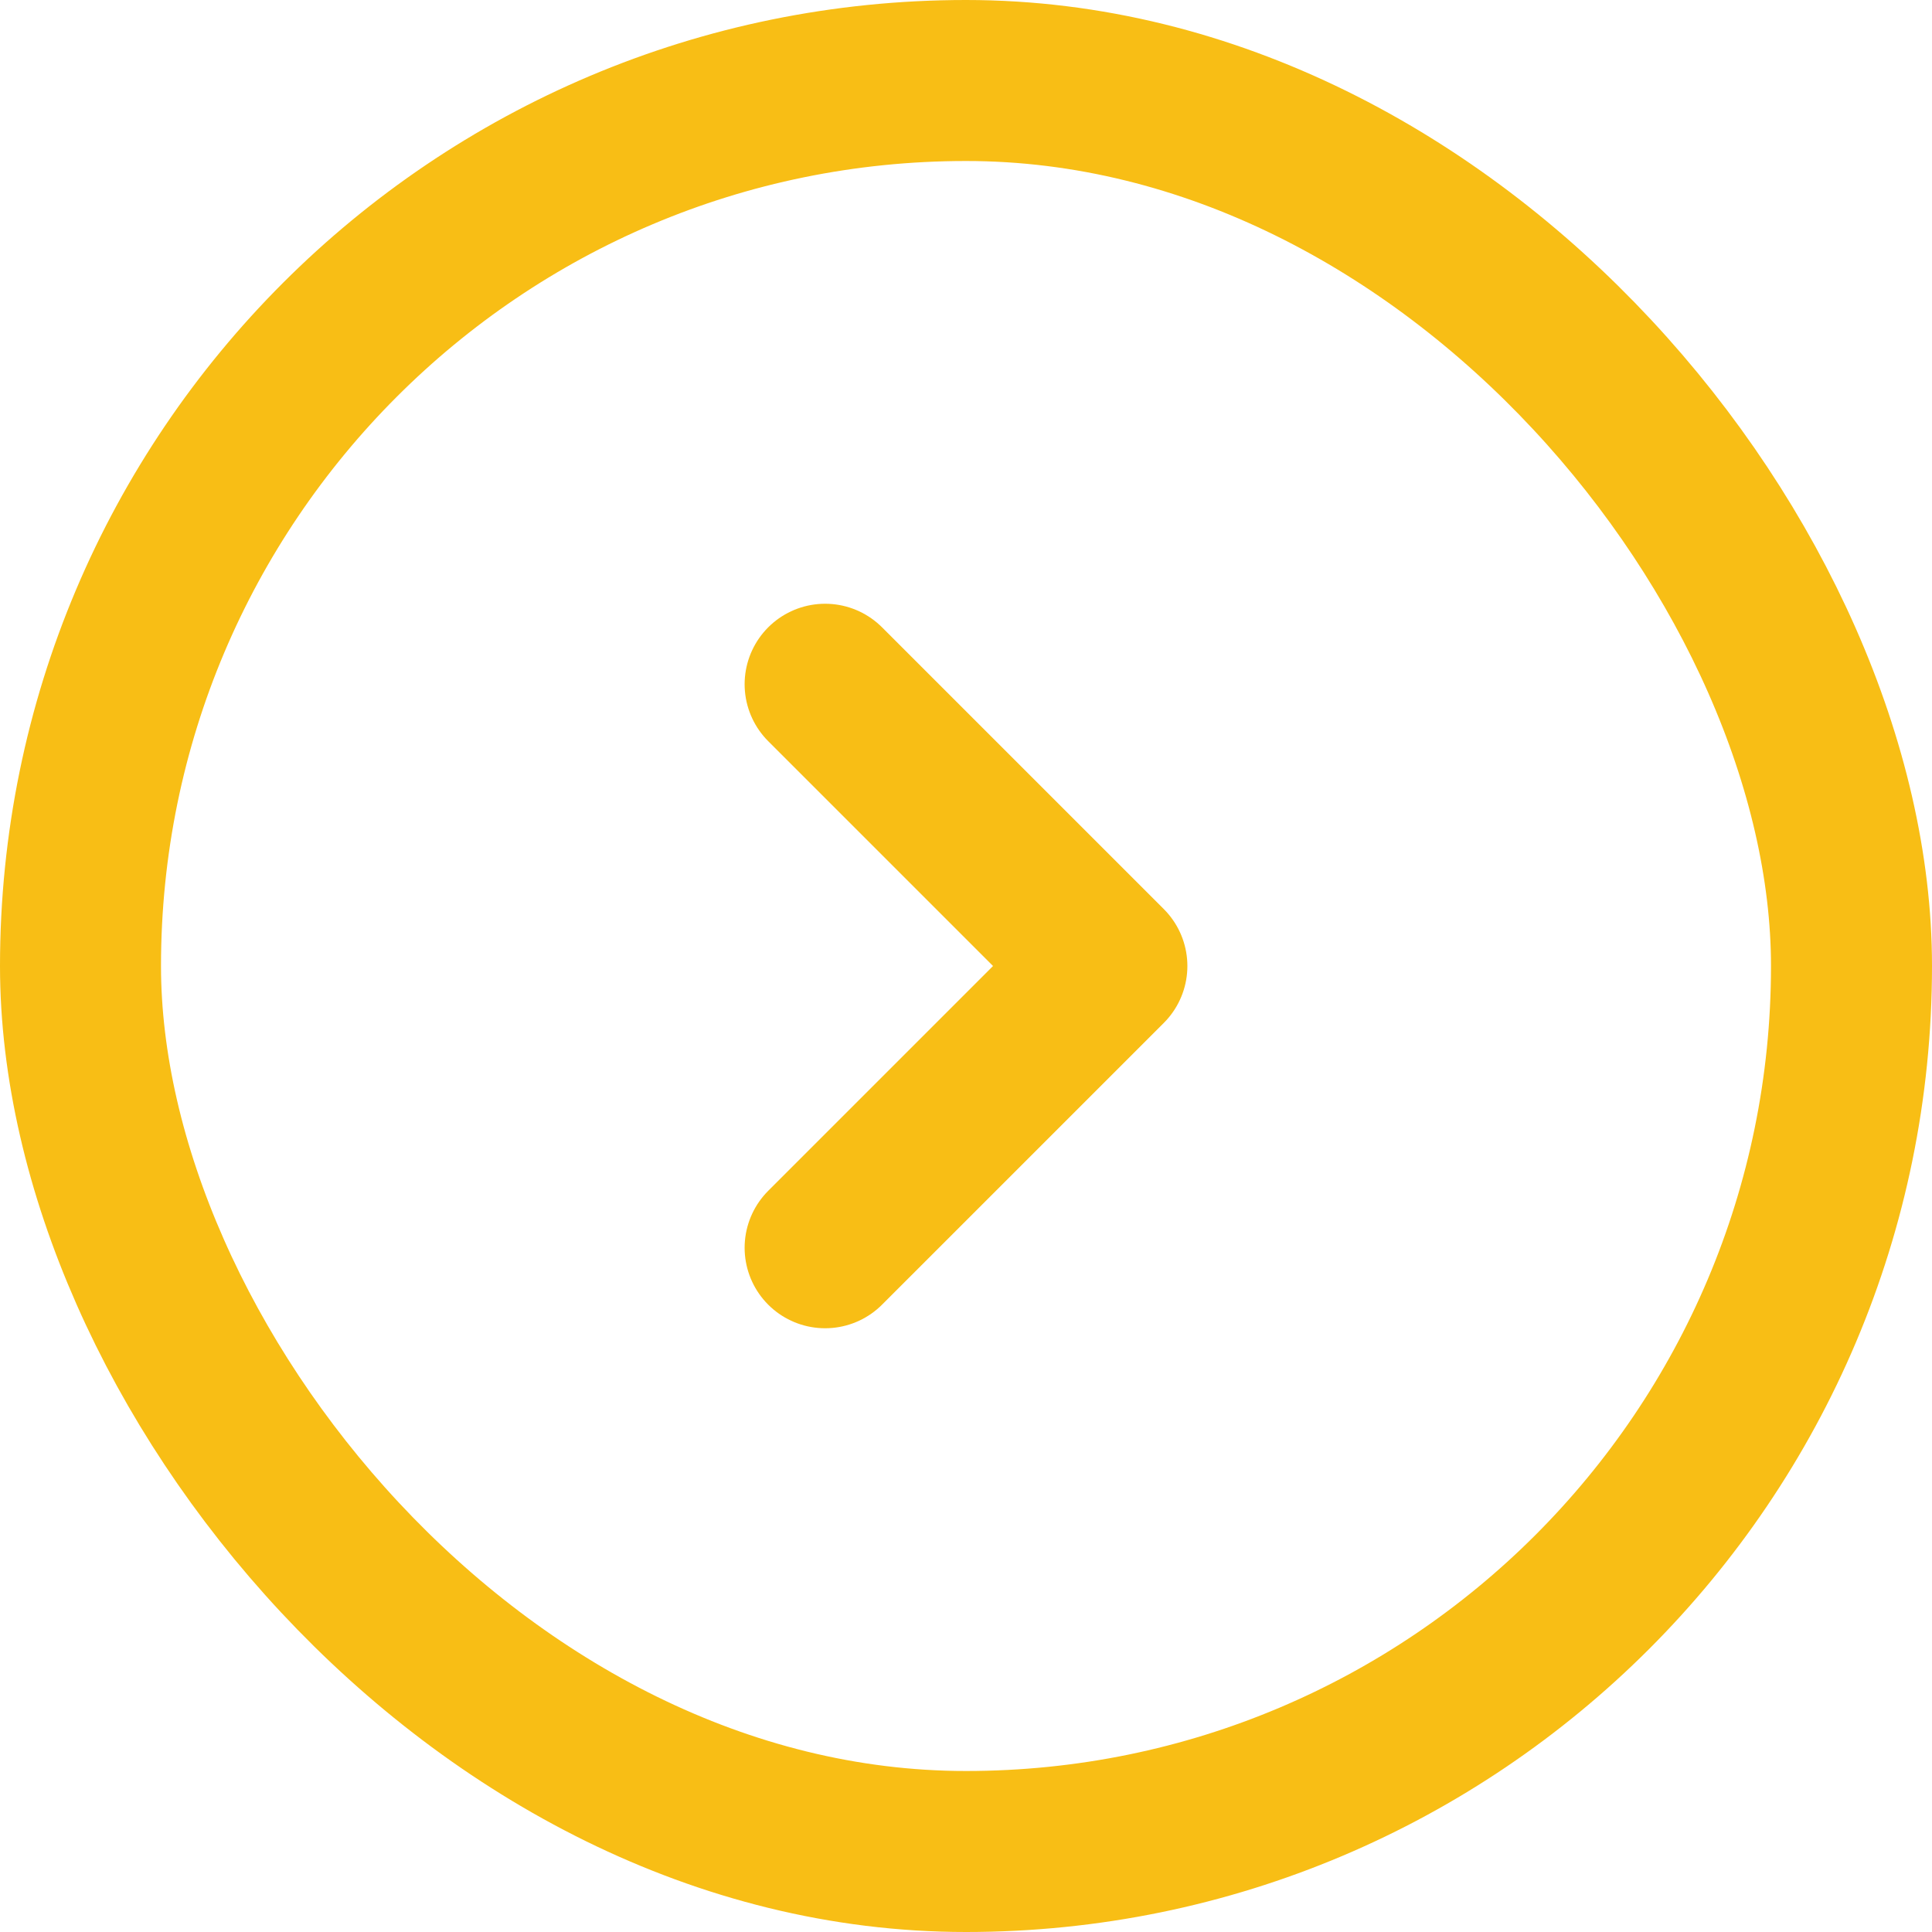
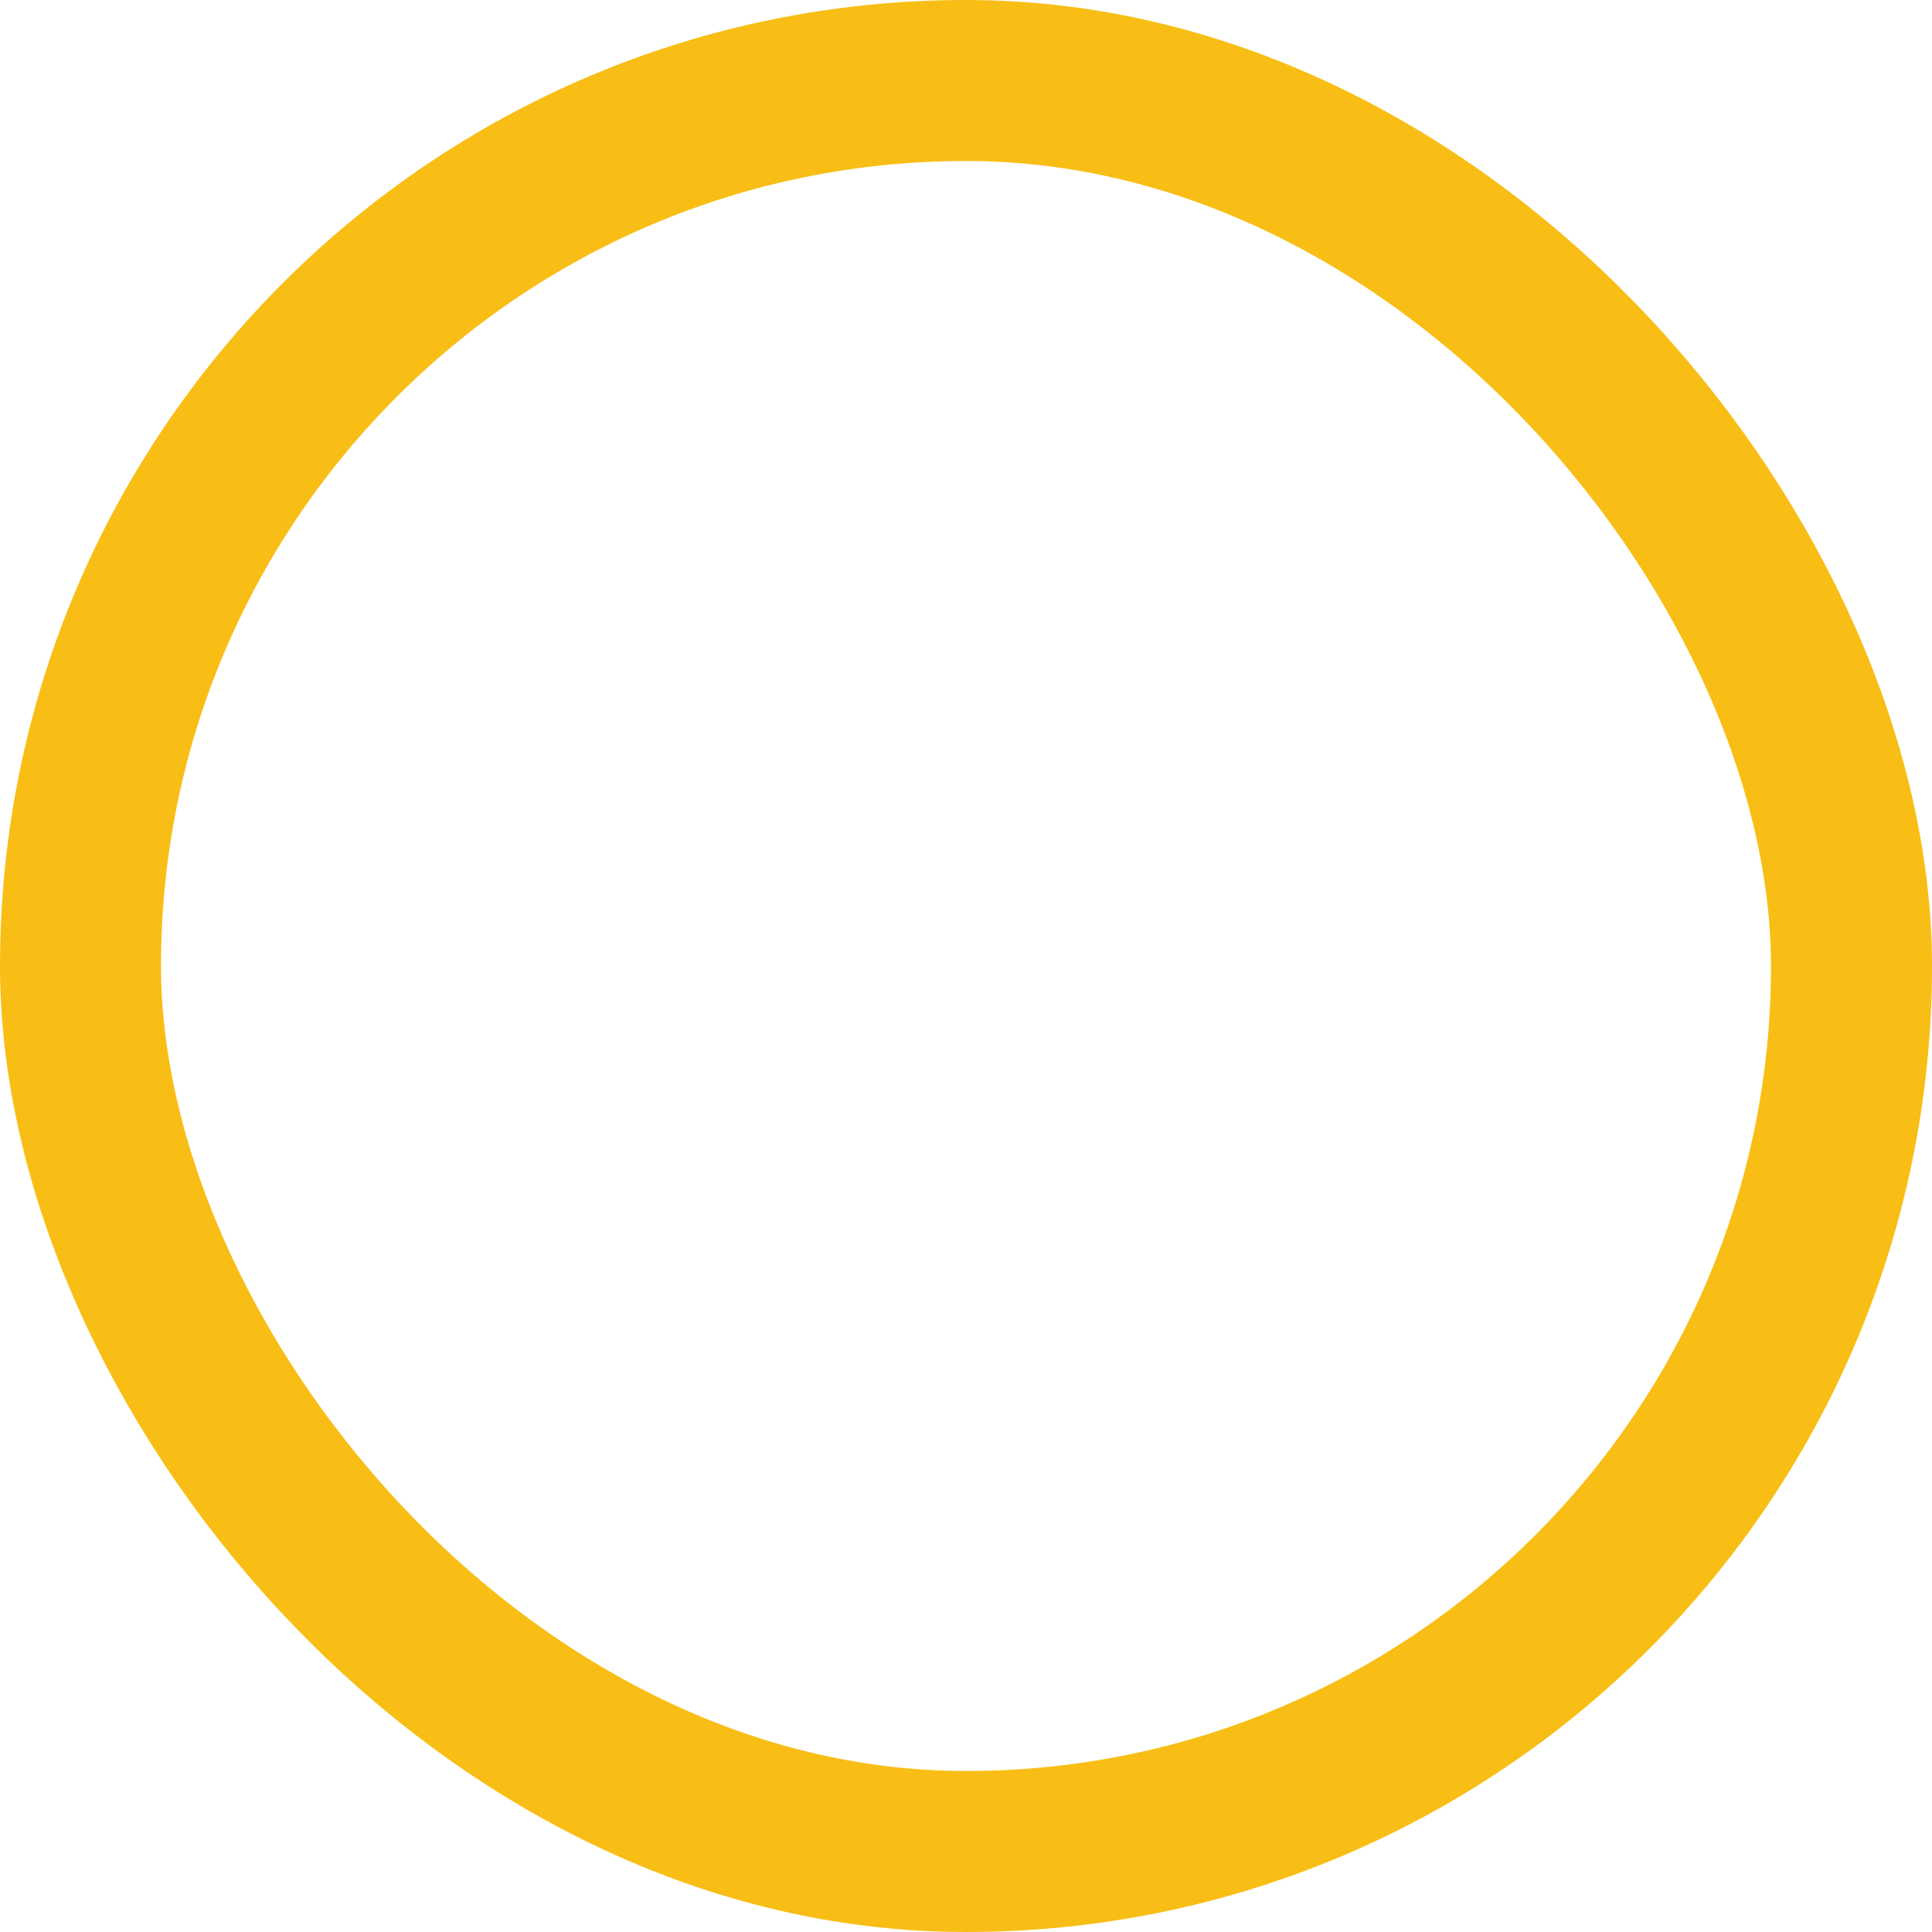
<svg xmlns="http://www.w3.org/2000/svg" width="24" height="24" viewBox="0 0 24 24" fill="none">
  <rect x="1" y="1" width="22" height="22" rx="11" stroke="#F8BE15" stroke-width="2" />
-   <path d="M10.25 15.5L13.75 12L10.25 8.5" stroke="#F8BE15" stroke-width="2" stroke-linecap="round" stroke-linejoin="round" />
</svg>